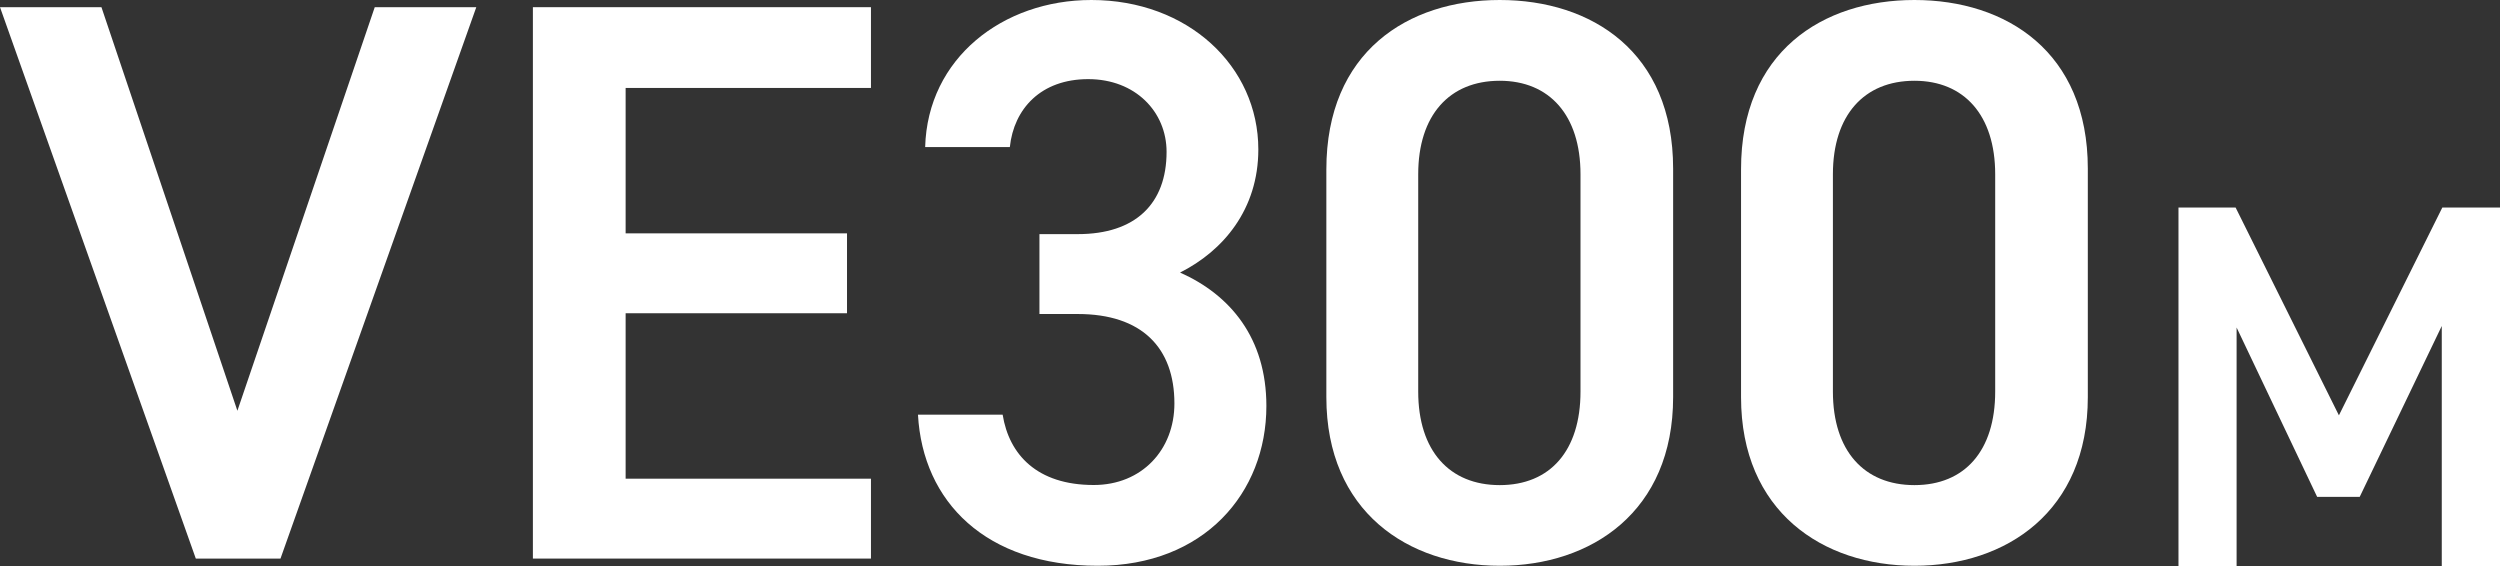
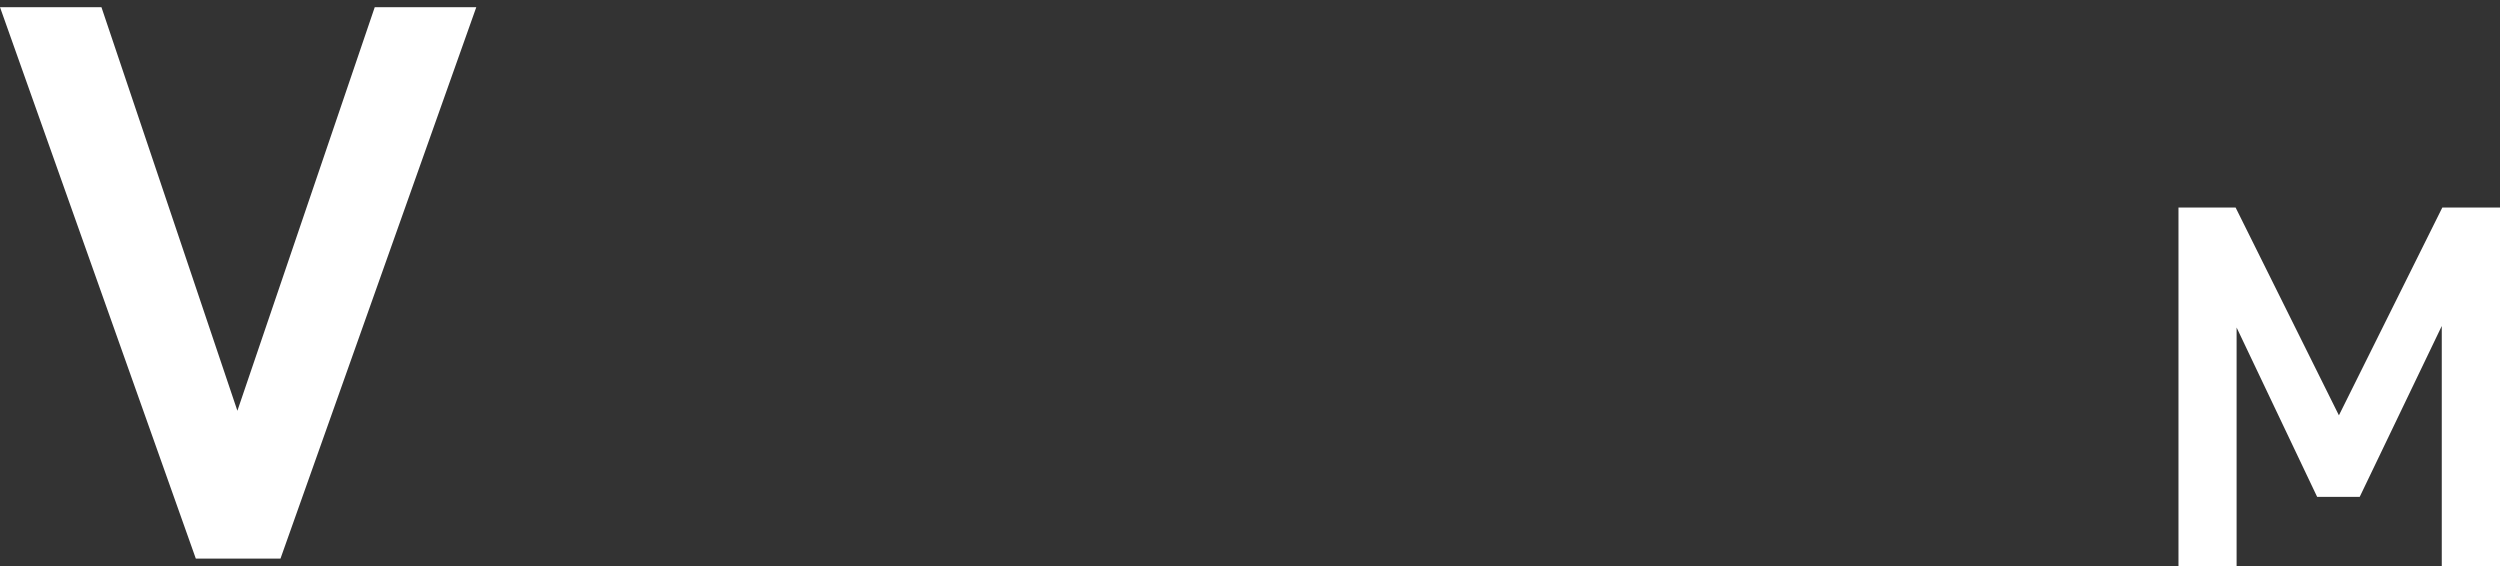
<svg xmlns="http://www.w3.org/2000/svg" id="_レイヤー_2" viewBox="0 0 229.69 52">
  <rect x="0" y="0" width="229.69" height="52" fill="#333333" stroke="none" />
  <defs>
    <style>.cls-1{fill:#fff;stroke-width:0px;}</style>
  </defs>
  <g id="_デザイン">
    <polygon class="cls-1" points="9.32 .66 21.81 37.74 34.43 .66 43.76 .66 25.77 51.32 17.99 51.32 0 .66 9.32 .66" />
-     <polygon class="cls-1" points="80.02 .66 80.02 8.08 57.48 8.08 57.48 21.44 77.82 21.44 77.82 28.78 57.48 28.78 57.48 43.98 80.02 43.98 80.02 51.32 48.96 51.32 48.96 .66 80.02 .66" />
-     <path class="cls-1" d="M95.51,21.51h3.52c5.29,0,8.15-2.79,8.15-7.56,0-3.67-2.86-6.68-7.2-6.68s-6.83,2.72-7.2,6.24h-7.78c.22-8.15,7.12-13.51,15.27-13.51,8.88,0,15.34,6.09,15.34,13.73,0,5.51-3.23,9.32-7.19,11.31,4.62,2.06,7.93,6.02,7.93,12.26,0,8-5.73,14.68-15.49,14.68-10.28,0-16.08-5.87-16.52-13.88h7.78c.59,3.67,3.16,6.46,8.37,6.46,4.41,0,7.41-3.23,7.41-7.49,0-5.14-3.01-8.22-8.88-8.22h-3.52v-7.34Z" />
-     <path class="cls-1" d="M137.79,51.98c-8.44,0-15.93-4.99-15.93-15.49V15.57C121.86,4.77,129.34,0,137.79,0s15.93,4.77,15.93,15.49v21c0,10.5-7.49,15.49-15.93,15.49M137.79,7.42c-4.62,0-7.49,3.16-7.49,8.59v19.97c0,5.43,2.86,8.59,7.49,8.59s7.42-3.16,7.42-8.59v-19.97c0-5.43-2.86-8.59-7.42-8.59" />
-     <path class="cls-1" d="M175.89,51.98c-8.44,0-15.93-4.99-15.93-15.49V15.57C159.95,4.77,167.44,0,175.89,0s15.93,4.77,15.93,15.49v21c0,10.5-7.49,15.49-15.93,15.49M175.89,7.42c-4.62,0-7.49,3.16-7.49,8.59v19.97c0,5.43,2.86,8.59,7.49,8.59s7.42-3.16,7.42-8.59v-19.97c0-5.43-2.86-8.59-7.42-8.59" />
    <polygon class="cls-1" points="214.89 38.16 224.39 19.07 229.69 19.07 229.69 52 224.34 52 224.34 29.95 216.8 45.65 212.89 45.65 205.49 30.09 205.49 52 200.15 52 200.15 19.07 205.4 19.07 214.89 38.16" />
  </g>
</svg>